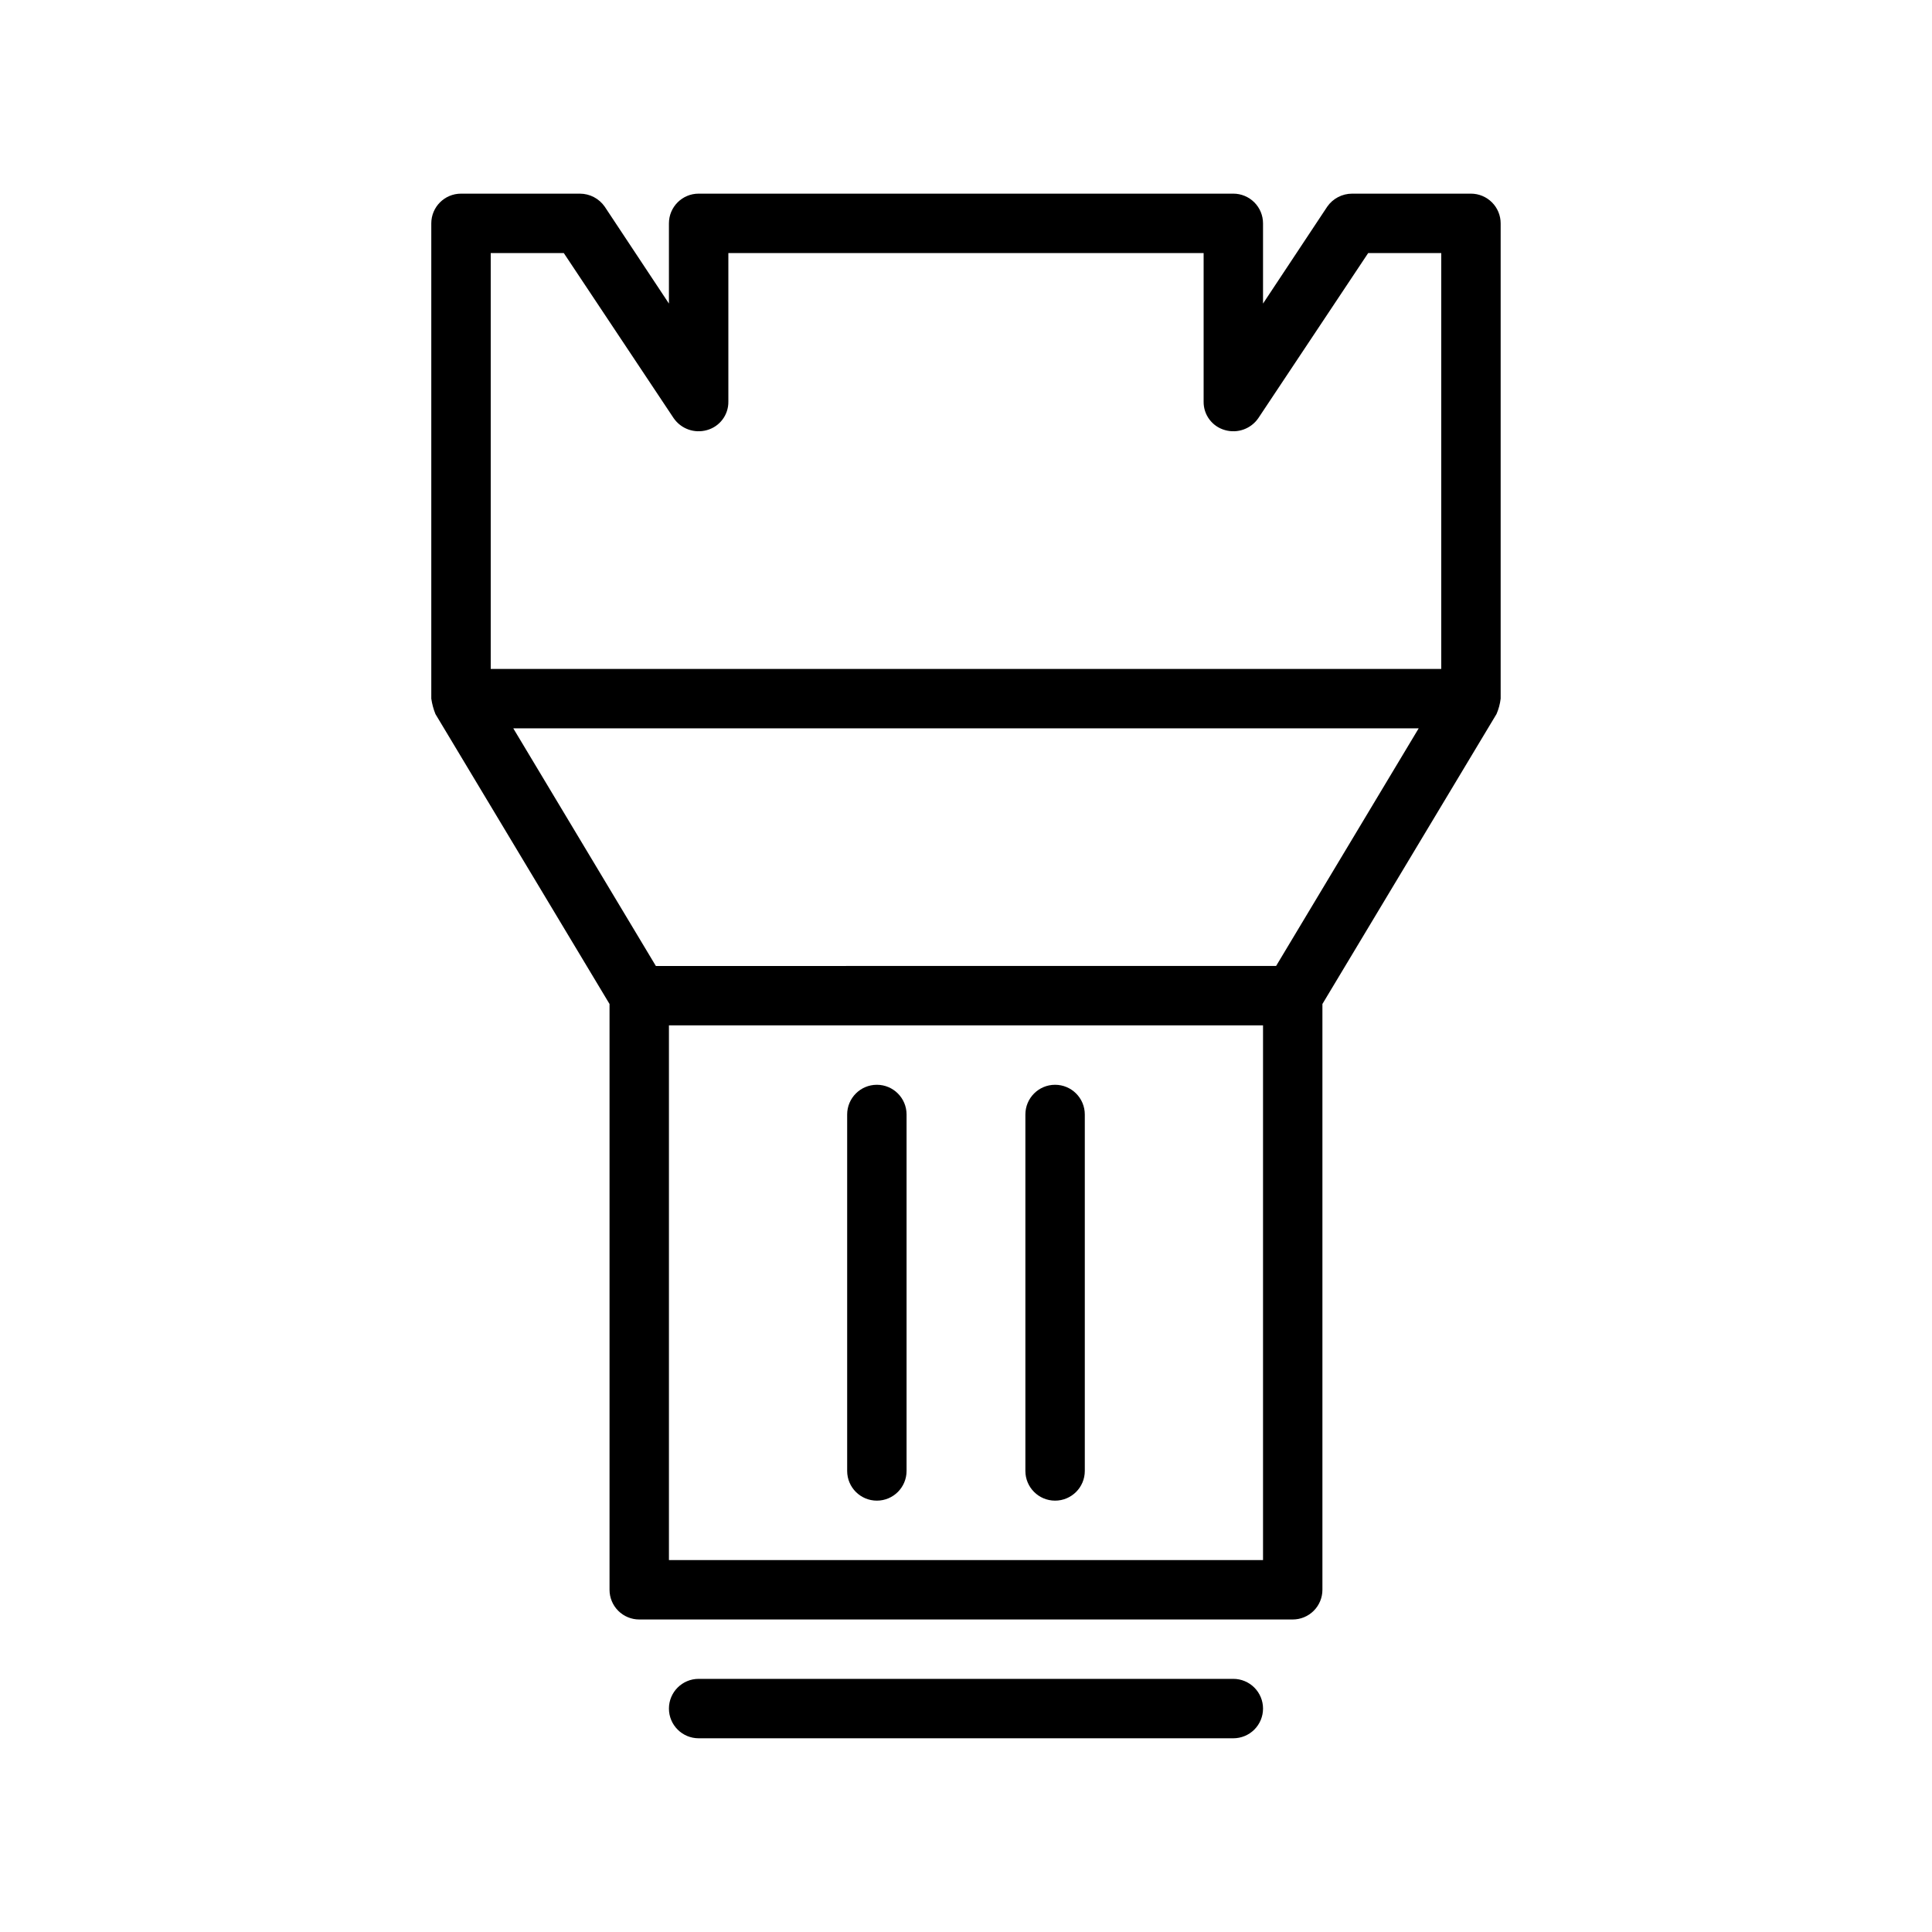
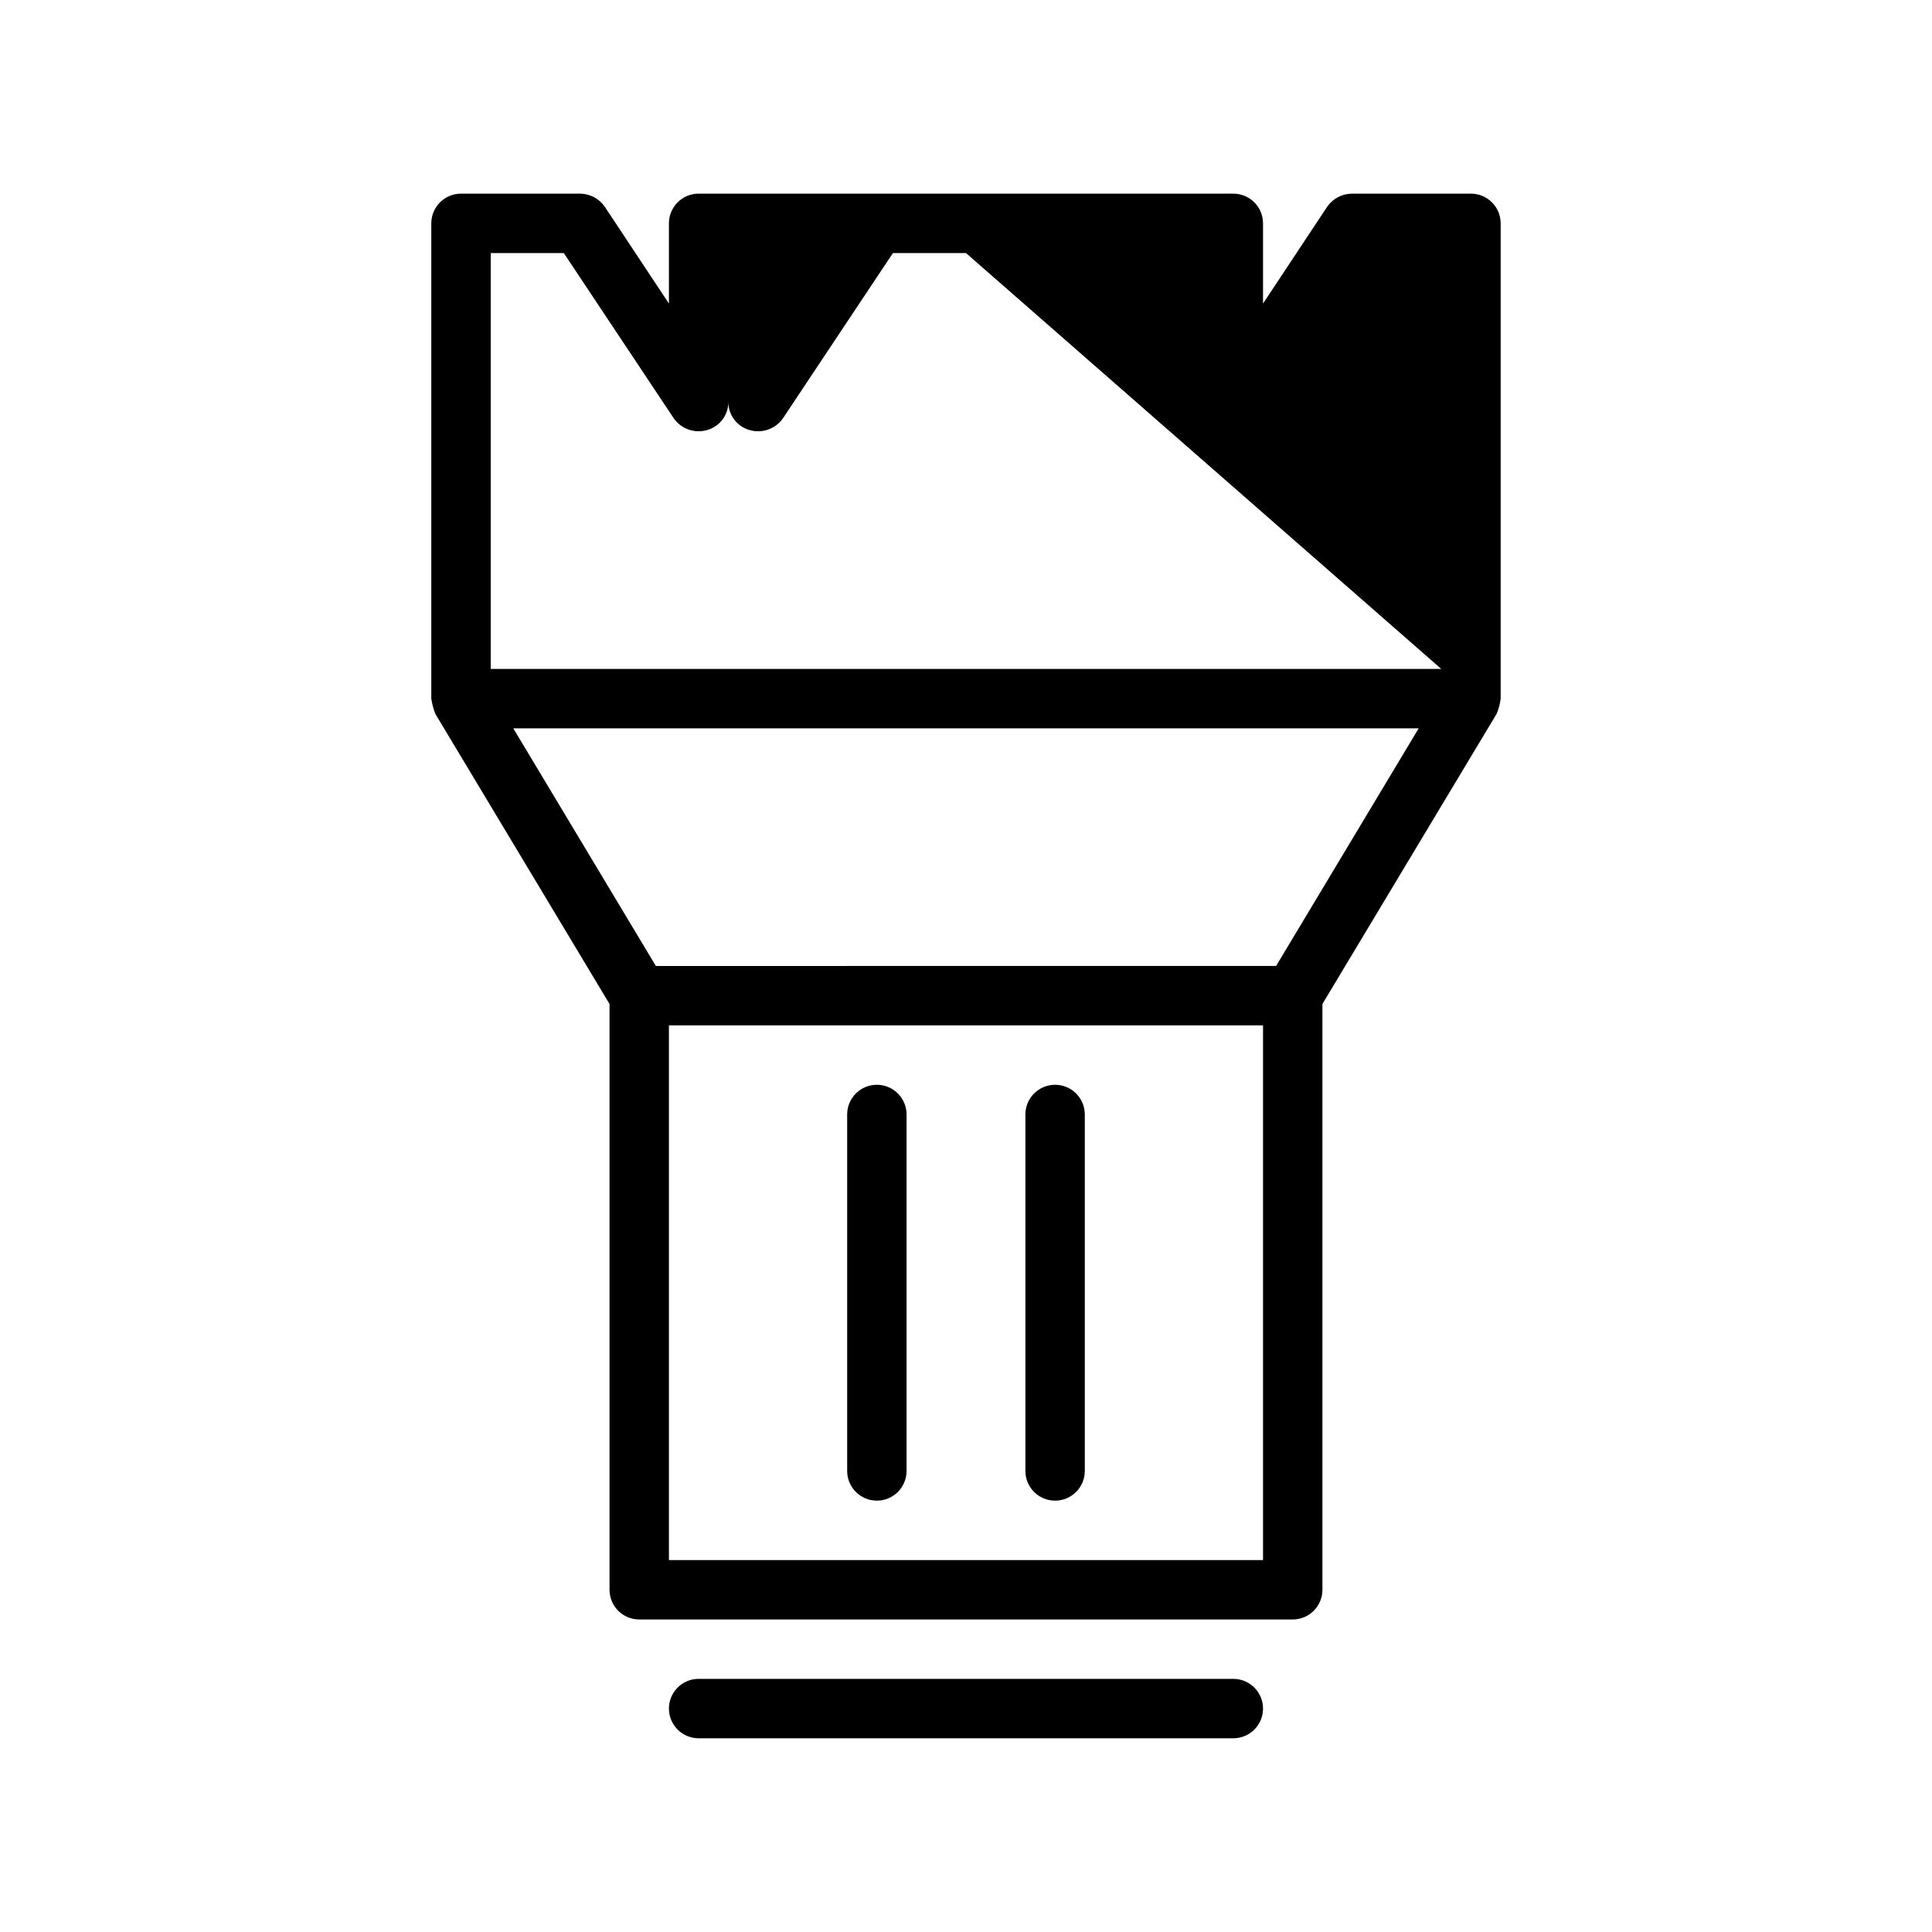
<svg xmlns="http://www.w3.org/2000/svg" fill="#000000" width="800px" height="800px" version="1.1" viewBox="144 144 512 512">
-   <path d="m533.82 195.32h-31.488c-2.641 0-5.113 1.293-6.613 3.465l-17.004 25.664v-21.254c0-2.09-0.828-4.09-2.305-5.566-1.477-1.477-3.481-2.309-5.566-2.309h-141.7c-4.348 0-7.871 3.527-7.871 7.875v21.254l-17.004-25.664c-1.5-2.172-3.973-3.465-6.609-3.465h-31.488c-4.348 0-7.875 3.527-7.875 7.875v125.95-0.004c0.203 1.406 0.57 2.781 1.102 4.094l46.133 76.832v155.24c0 2.086 0.828 4.09 2.305 5.566 1.477 1.477 3.481 2.305 5.566 2.305h173.18c2.09 0 4.09-0.828 5.566-2.305 1.477-1.477 2.305-3.481 2.305-5.566v-155.24l46.129-76.832h0.004c0.566-1.301 0.938-2.68 1.102-4.094v-125.95 0.004c0-2.09-0.828-4.09-2.305-5.566-1.477-1.477-3.481-2.309-5.566-2.309zm-55.105 362.11h-157.44v-141.7h157.44zm3.465-157.44-164.37 0.004-37.785-62.977h239.94zm43.766-78.719h-251.9v-110.21h19.363l29.125 43.77h0.004c1.957 2.832 5.504 4.098 8.816 3.148 3.391-0.934 5.723-4.043 5.668-7.559v-39.359h125.95v39.359c-0.055 3.516 2.273 6.625 5.664 7.559 3.312 0.949 6.859-0.316 8.82-3.148l29.125-43.77h19.363zm-47.23 275.52c0 2.086-0.828 4.09-2.305 5.566-1.477 1.473-3.481 2.305-5.566 2.305h-141.7c-4.348 0-7.871-3.523-7.871-7.871 0-4.348 3.523-7.875 7.871-7.875h141.7c2.086 0 4.09 0.832 5.566 2.309 1.477 1.477 2.305 3.477 2.305 5.566zm-110.21-62.977v-94.465c0-4.348 3.523-7.871 7.871-7.871 4.348 0 7.871 3.523 7.871 7.871v94.465c0 4.348-3.523 7.871-7.871 7.871-4.348 0-7.871-3.523-7.871-7.871zm47.23 0v-94.465c0-4.348 3.523-7.871 7.871-7.871 4.348 0 7.875 3.523 7.875 7.871v94.465c0 4.348-3.527 7.871-7.875 7.871-4.348 0-7.871-3.523-7.871-7.871z" />
+   <path d="m533.82 195.32h-31.488c-2.641 0-5.113 1.293-6.613 3.465l-17.004 25.664v-21.254c0-2.09-0.828-4.09-2.305-5.566-1.477-1.477-3.481-2.309-5.566-2.309h-141.7c-4.348 0-7.871 3.527-7.871 7.875v21.254l-17.004-25.664c-1.5-2.172-3.973-3.465-6.609-3.465h-31.488c-4.348 0-7.875 3.527-7.875 7.875v125.95-0.004c0.203 1.406 0.57 2.781 1.102 4.094l46.133 76.832v155.24c0 2.086 0.828 4.09 2.305 5.566 1.477 1.477 3.481 2.305 5.566 2.305h173.18c2.09 0 4.09-0.828 5.566-2.305 1.477-1.477 2.305-3.481 2.305-5.566v-155.24l46.129-76.832h0.004c0.566-1.301 0.938-2.68 1.102-4.094v-125.95 0.004c0-2.09-0.828-4.09-2.305-5.566-1.477-1.477-3.481-2.309-5.566-2.309zm-55.105 362.11h-157.44v-141.7h157.44zm3.465-157.44-164.37 0.004-37.785-62.977h239.94zm43.766-78.719h-251.9v-110.21h19.363l29.125 43.77h0.004c1.957 2.832 5.504 4.098 8.816 3.148 3.391-0.934 5.723-4.043 5.668-7.559v-39.359v39.359c-0.055 3.516 2.273 6.625 5.664 7.559 3.312 0.949 6.859-0.316 8.82-3.148l29.125-43.77h19.363zm-47.23 275.52c0 2.086-0.828 4.09-2.305 5.566-1.477 1.473-3.481 2.305-5.566 2.305h-141.7c-4.348 0-7.871-3.523-7.871-7.871 0-4.348 3.523-7.875 7.871-7.875h141.7c2.086 0 4.09 0.832 5.566 2.309 1.477 1.477 2.305 3.477 2.305 5.566zm-110.21-62.977v-94.465c0-4.348 3.523-7.871 7.871-7.871 4.348 0 7.871 3.523 7.871 7.871v94.465c0 4.348-3.523 7.871-7.871 7.871-4.348 0-7.871-3.523-7.871-7.871zm47.23 0v-94.465c0-4.348 3.523-7.871 7.871-7.871 4.348 0 7.875 3.523 7.875 7.871v94.465c0 4.348-3.527 7.871-7.875 7.871-4.348 0-7.871-3.523-7.871-7.871z" />
</svg>